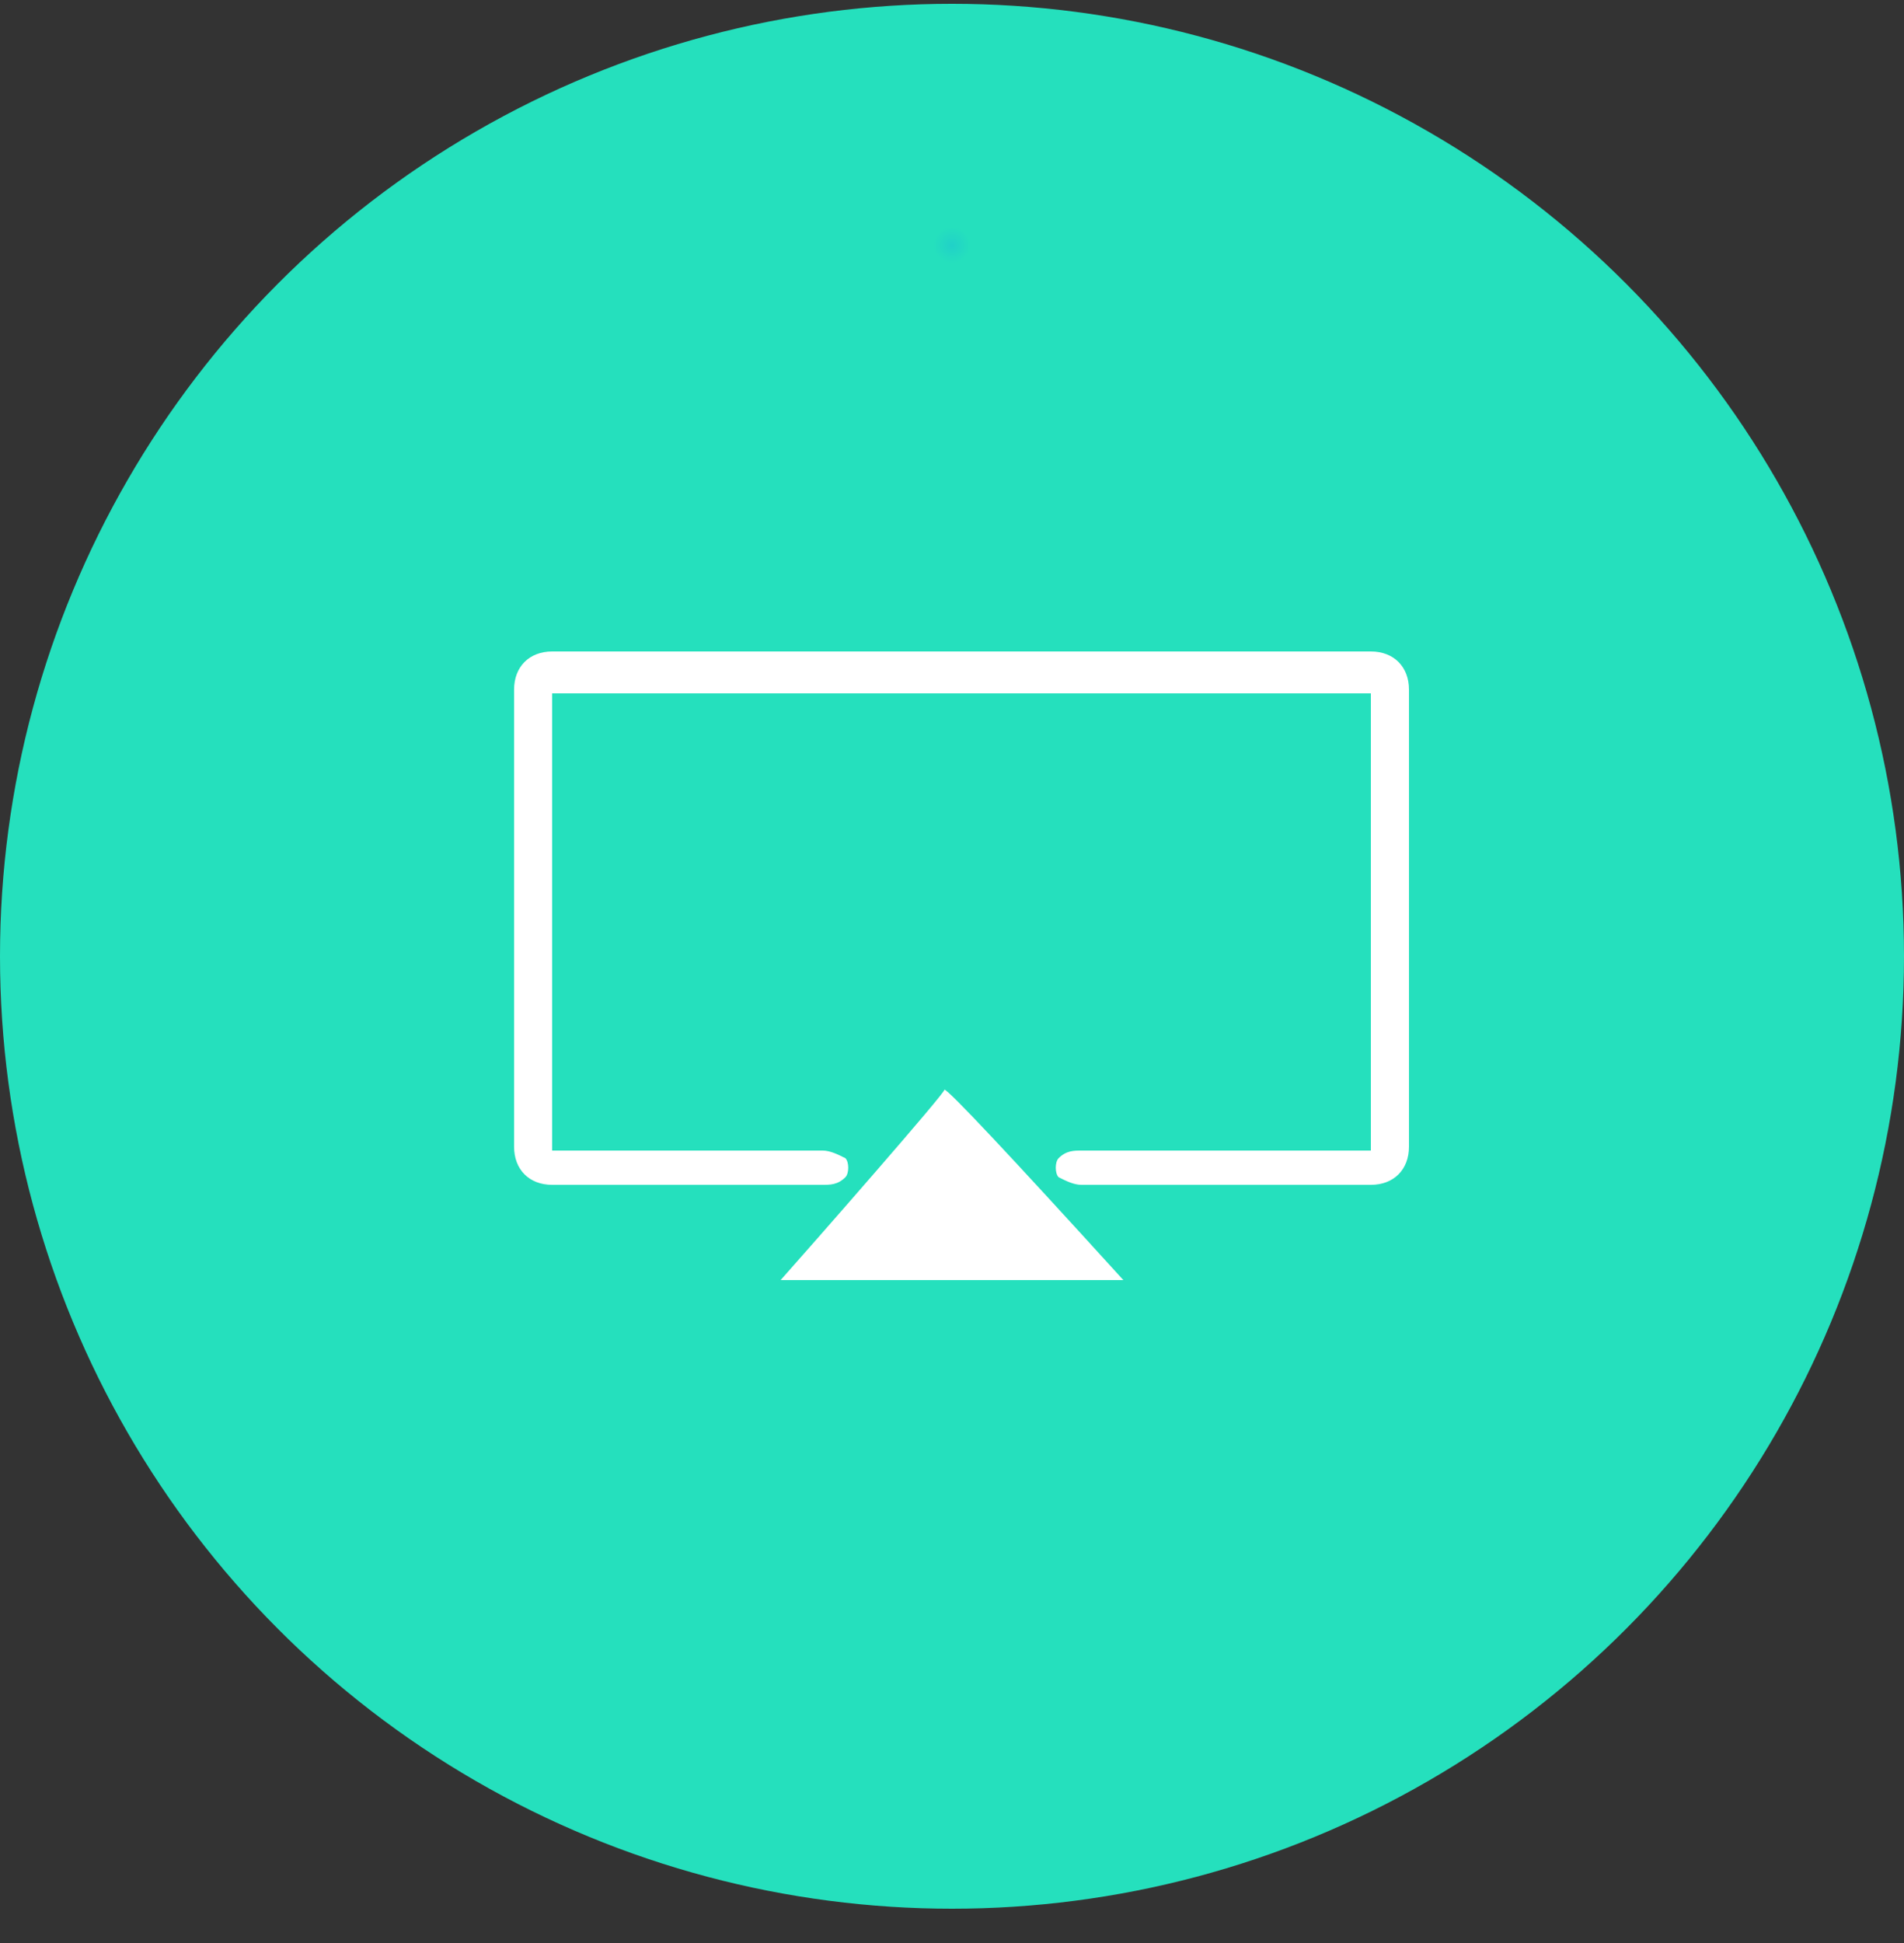
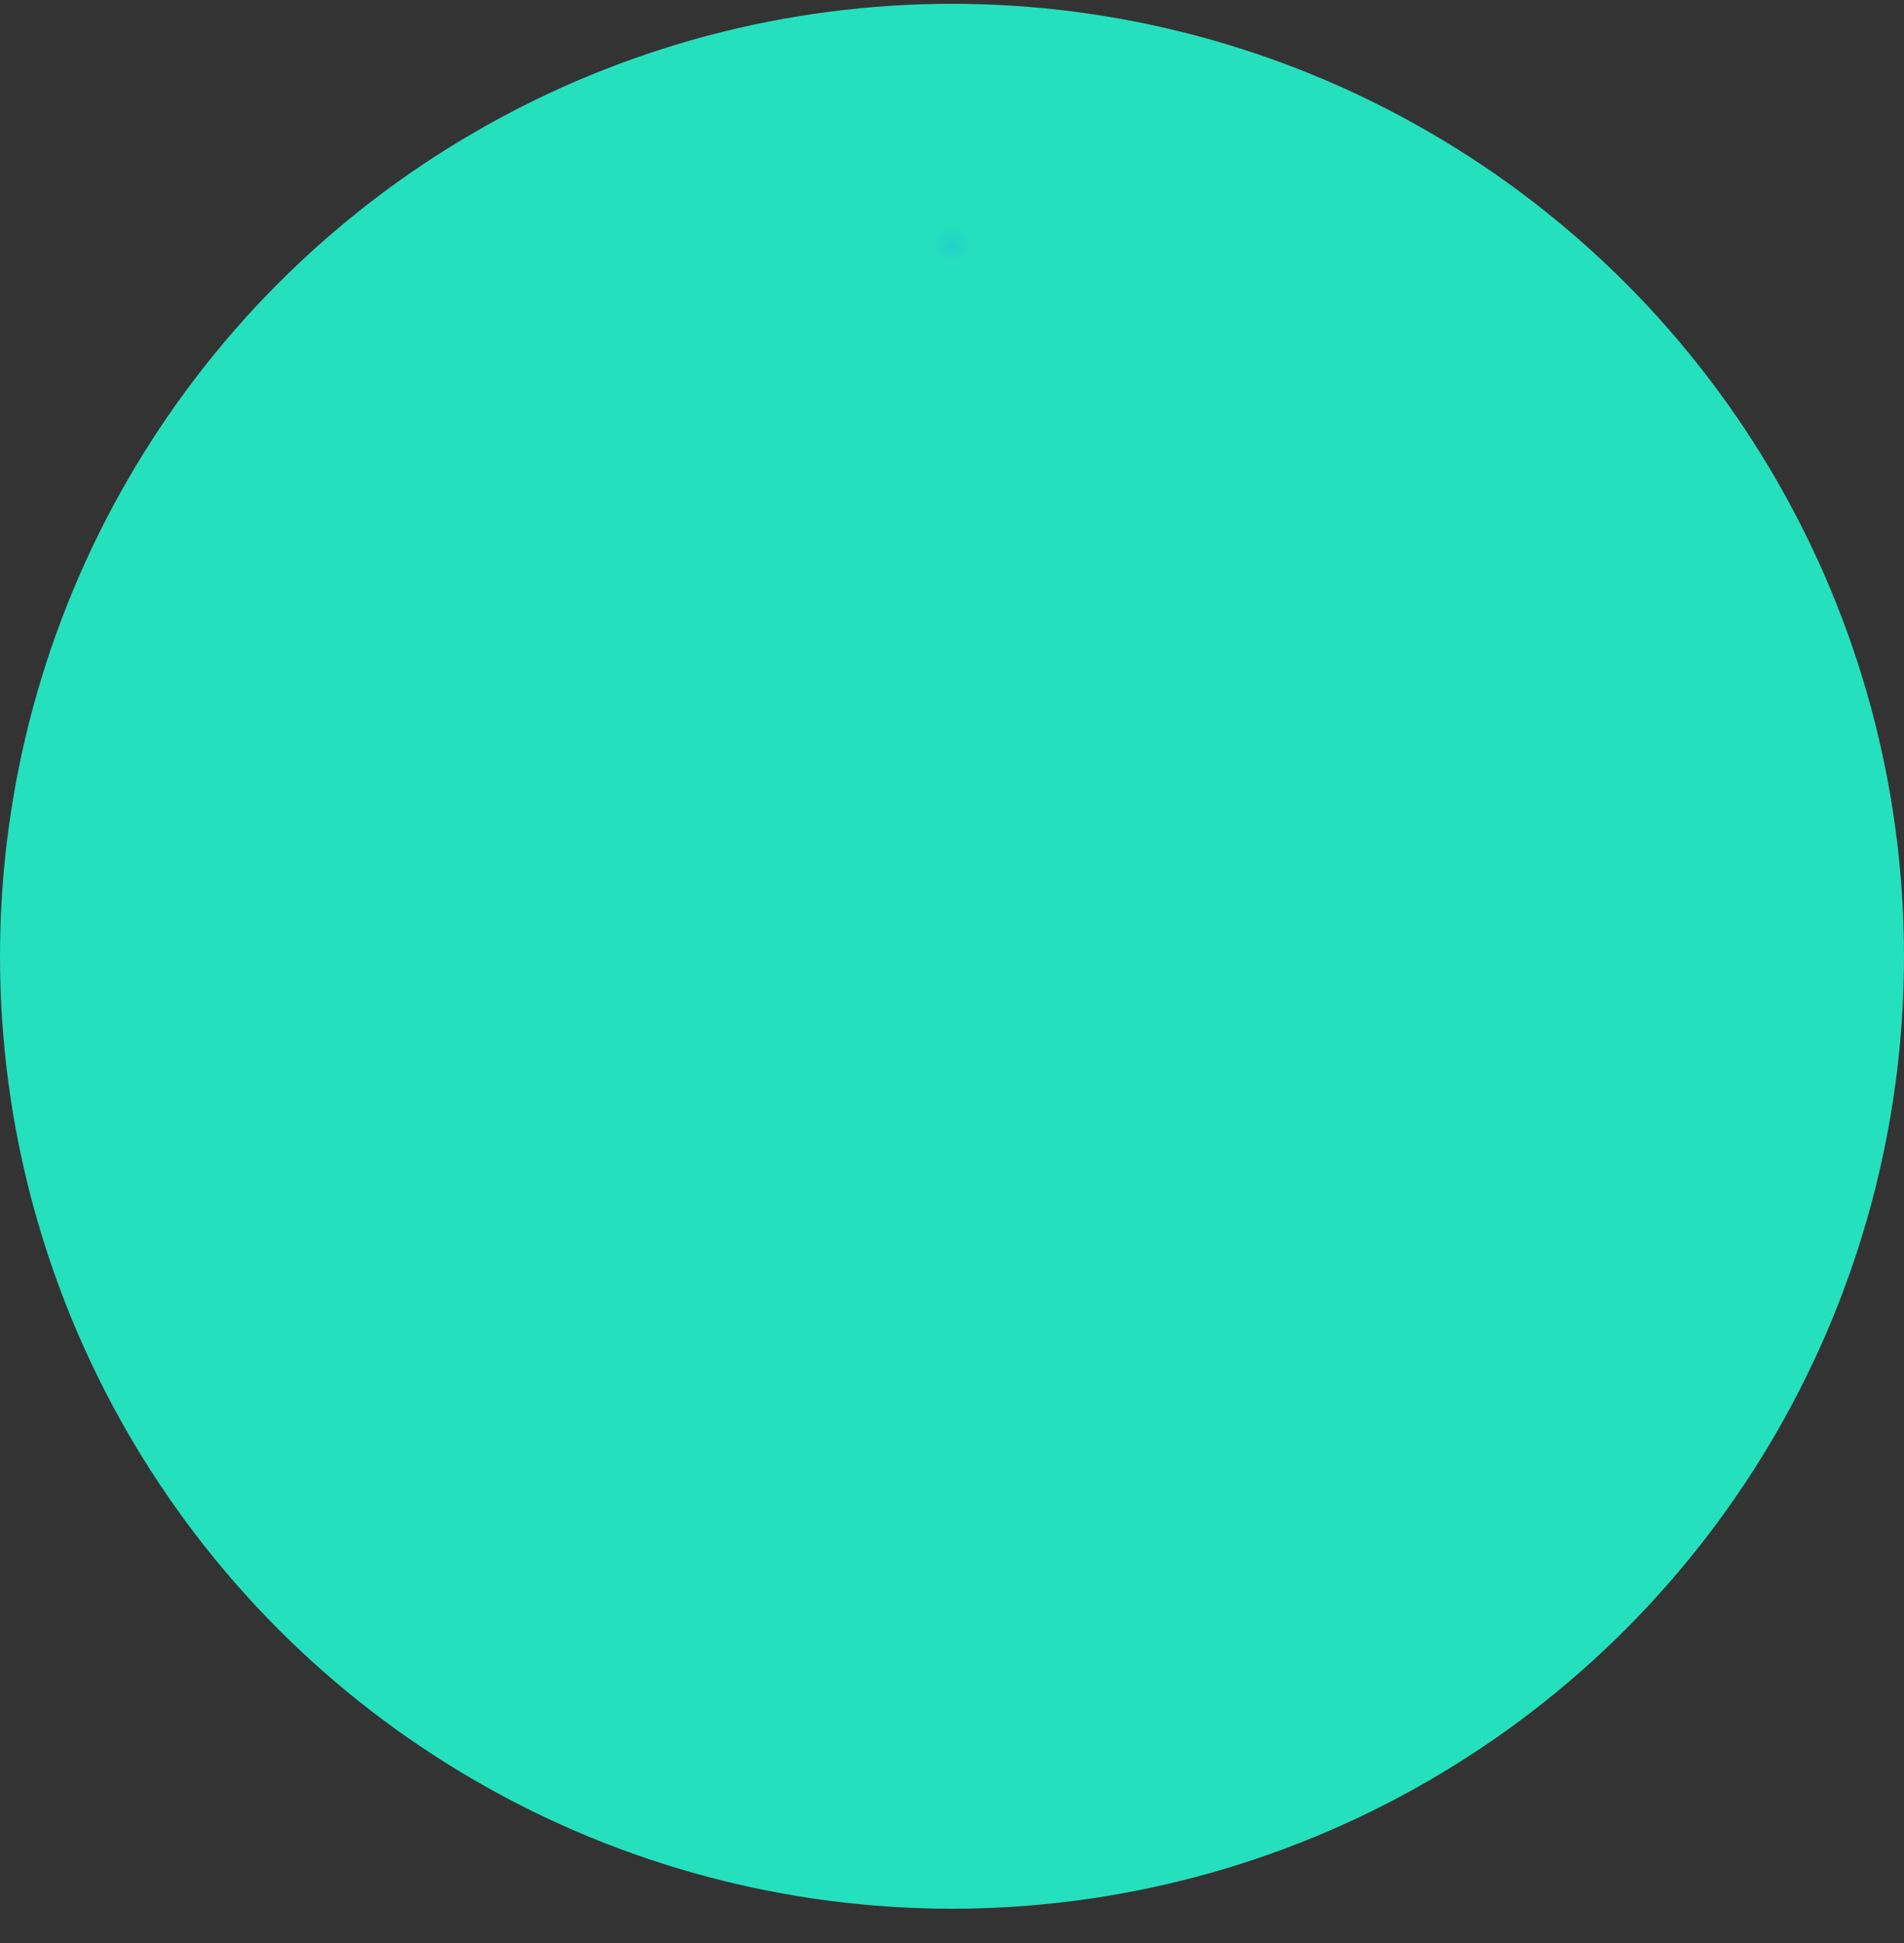
<svg xmlns="http://www.w3.org/2000/svg" width="50px" height="51px" viewBox="0 0 50 51">
  <rect x="0" y="0" width="50" height="51" fill="#333333" stroke="none" />
  <title>events-icon-8</title>
  <desc>Created with Sketch.</desc>
  <defs>
    <radialGradient cx="50%" cy="12.98%" fx="50%" fy="12.98%" r="0.945%" id="radialGradient-1">
      <stop stop-color="#20CFC9" offset="0%" />
      <stop stop-color="#20D0C9" offset="0%" />
      <stop stop-color="#21D1C8" offset="0%" />
      <stop stop-color="#25E0BD" offset="100%" />
    </radialGradient>
  </defs>
  <g id="Events" stroke="none" stroke-width="1" fill="none" fill-rule="evenodd" transform="translate(-939, -5399)">
    <g id="events-icon-8" transform="translate(939, 5399)" fill-rule="nonzero">
      <circle id="Oval-2_7_" fill="url(#radialGradient-1)" cx="25" cy="25.1" r="25" />
-       <path d="M24.8,28.6 C24.9,28.6 26.5,30.3 29.5,33.6 L25.2,33.6 L20.5,33.6 C21.3,32.7 24.9,28.6 24.8,28.6 Z M13.5,24.6 L13.5,18.1 C13.5,17.5 13.9,17.1 14.5,17.1 L25.5,17.1 L36,17.1 C36.6,17.1 37,17.5 37,18.1 L37,24.6 L37,30.1 C37,30.7 36.6,31.1 36,31.1 L32.5,31.1 L28.4,31.1 C28.2,31.1 28,31 27.8,30.9 C27.7,30.8 27.7,30.5 27.8,30.4 C28,30.2 28.2,30.2 28.4,30.2 L32,30.2 L36,30.2 L36,24.7 L36,18.2 L25.5,18.2 L14.5,18.2 L14.5,24.7 L14.5,30.2 L18.5,30.2 L21.6,30.2 C21.8,30.2 22,30.3 22.2,30.4 C22.3,30.5 22.3,30.8 22.2,30.9 C22,31.1 21.8,31.1 21.6,31.1 L18,31.1 L14.5,31.1 C13.9,31.1 13.5,30.7 13.5,30.1 L13.5,24.6 Z" id="Shape_17_" fill="#FFFFFF" />
    </g>
  </g>
</svg>